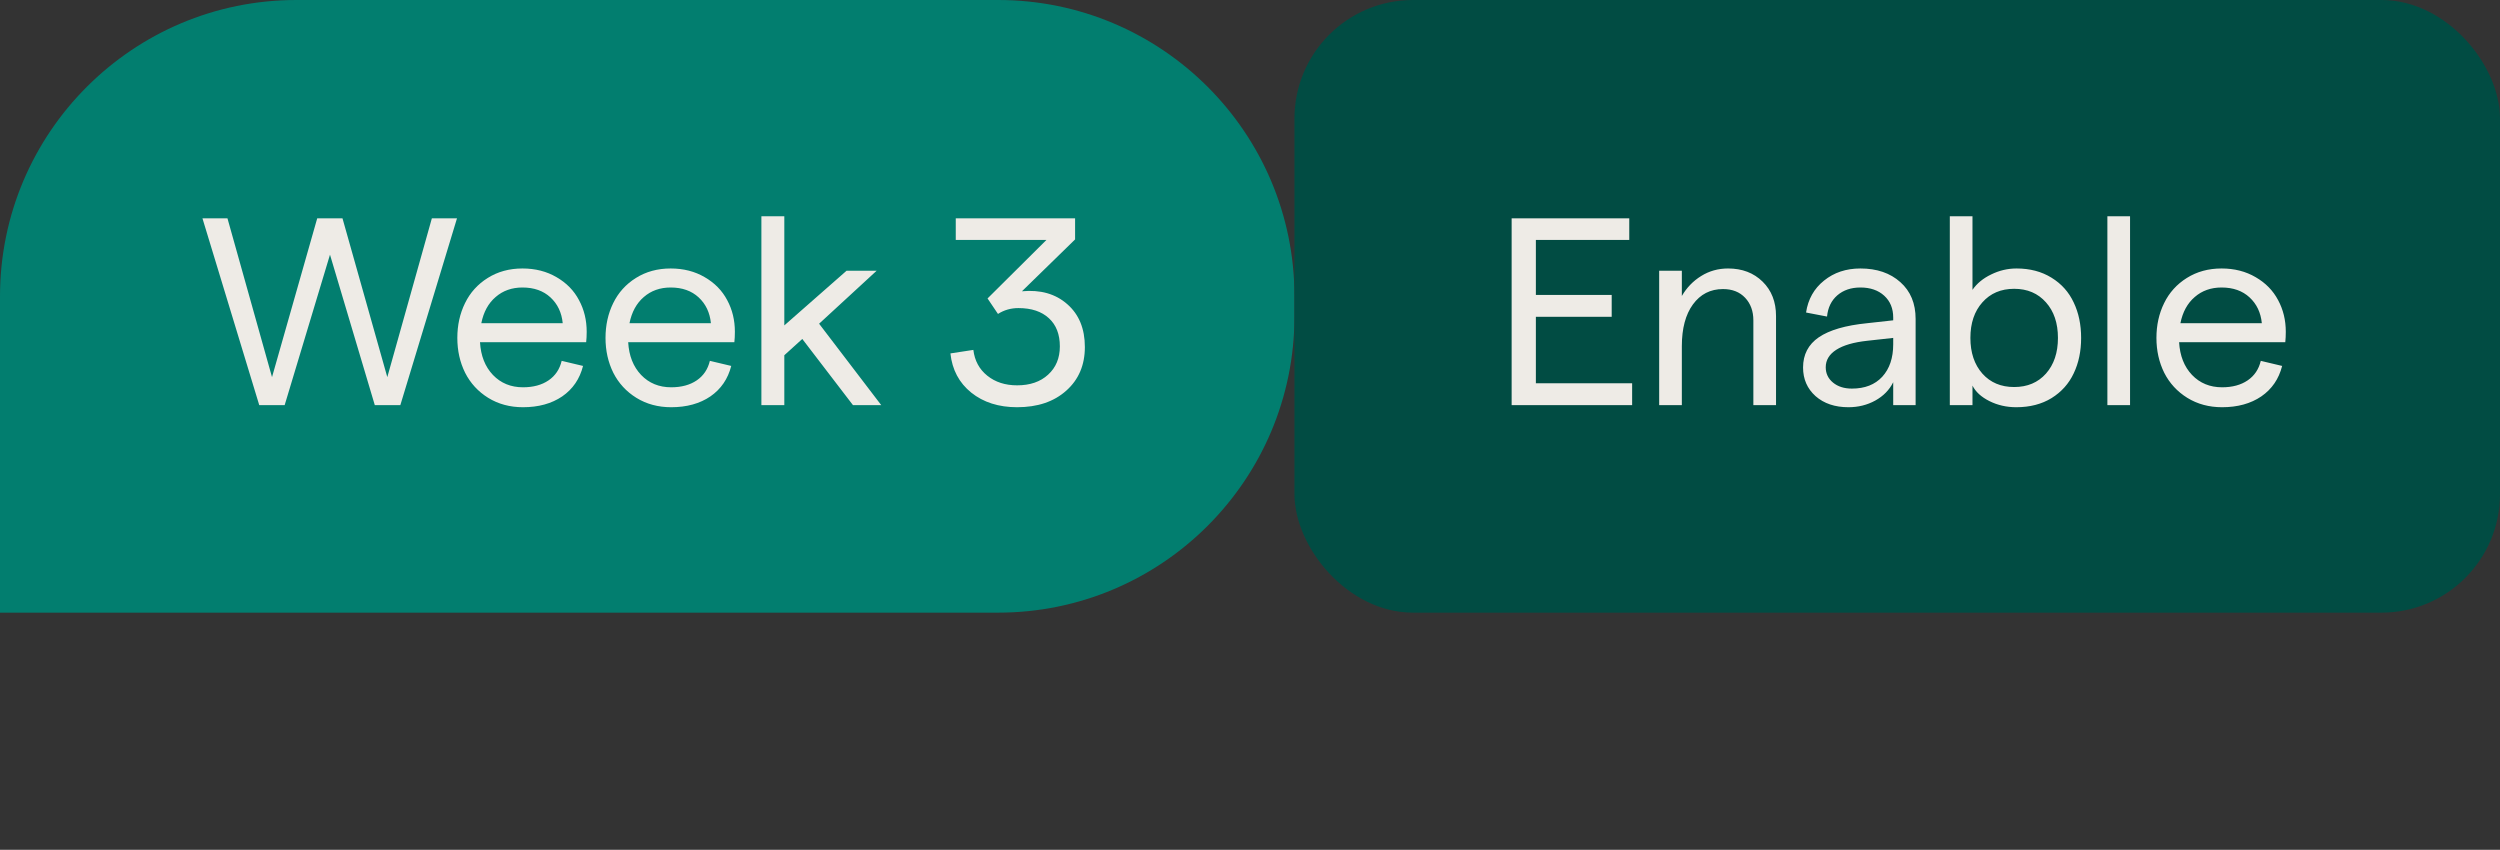
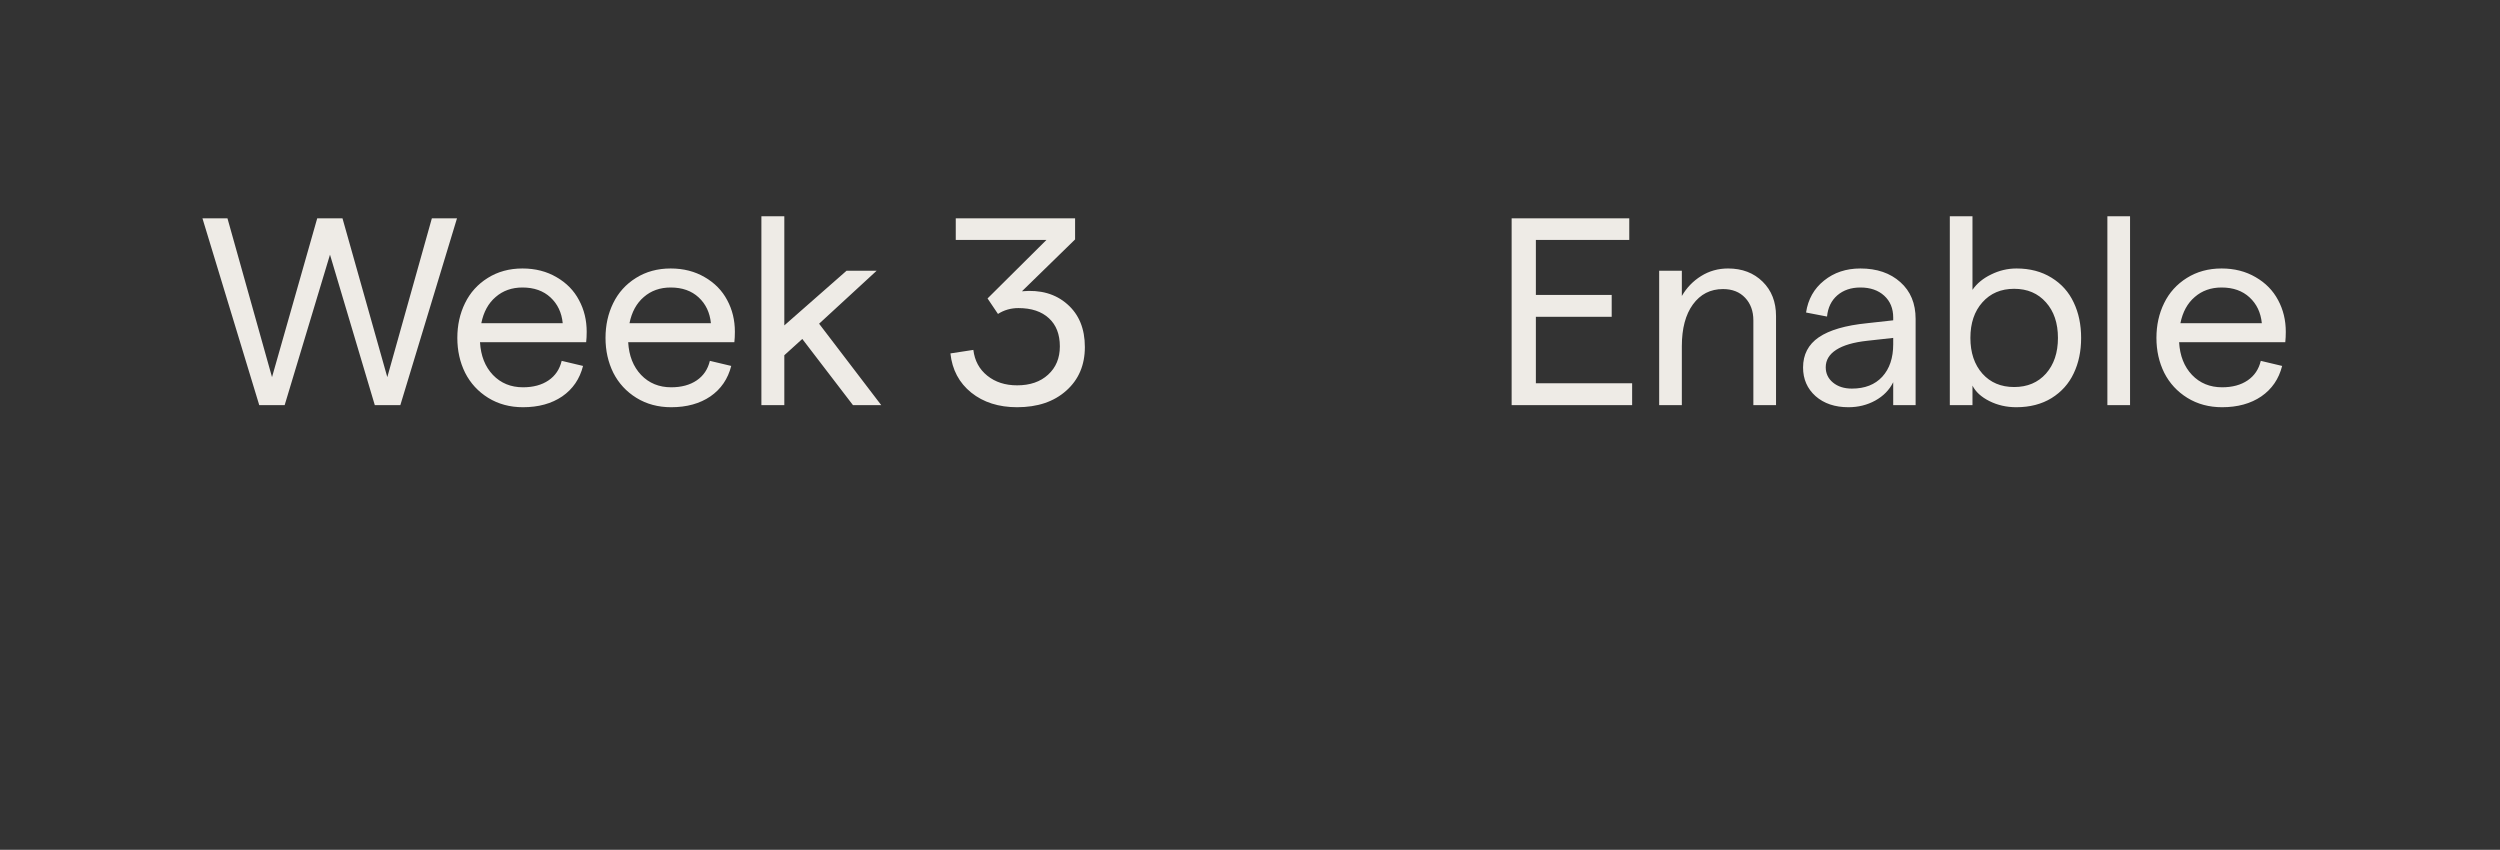
<svg xmlns="http://www.w3.org/2000/svg" width="253" height="86" viewBox="0 0 253 86" fill="none">
  <rect x="0" y="0" width="253" height="86" fill="#333333" stroke="none" />
-   <path d="M0 30C0 13.431 13.431 0 30 0H101C117.569 0 131 13.431 131 30V32C131 48.569 117.569 62 101 62H0V30Z" fill="#027E6F" />
  <path d="M26.236 41L20.488 22.095H23.019L27.528 38.166L32.102 22.095H34.66L39.195 38.166L43.704 22.095H46.248L40.514 41H37.93L33.395 25.773L28.807 41H26.236ZM47.073 37.73C46.545 36.667 46.282 35.489 46.282 34.197C46.282 32.905 46.541 31.732 47.06 30.677C47.578 29.614 48.343 28.766 49.353 28.133C50.373 27.491 51.546 27.17 52.874 27.17C54.174 27.17 55.326 27.465 56.328 28.054C57.33 28.634 58.086 29.407 58.595 30.374C59.114 31.332 59.373 32.4 59.373 33.578C59.373 33.964 59.355 34.316 59.32 34.632H48.576C48.655 36.003 49.09 37.106 49.881 37.941C50.681 38.776 51.696 39.194 52.926 39.194C53.963 39.194 54.825 38.961 55.51 38.495C56.196 38.029 56.64 37.37 56.842 36.518L59.004 37.032C58.67 38.35 57.967 39.378 56.895 40.117C55.822 40.846 54.499 41.211 52.926 41.211C51.608 41.211 50.435 40.895 49.406 40.262C48.387 39.629 47.609 38.785 47.073 37.73ZM48.708 32.708H56.947C56.842 31.635 56.429 30.765 55.708 30.097C54.987 29.429 54.042 29.095 52.874 29.095C51.801 29.095 50.896 29.416 50.158 30.058C49.419 30.69 48.936 31.574 48.708 32.708ZM62.069 37.73C61.542 36.667 61.278 35.489 61.278 34.197C61.278 32.905 61.538 31.732 62.056 30.677C62.575 29.614 63.339 28.766 64.35 28.133C65.37 27.491 66.543 27.17 67.87 27.17C69.171 27.17 70.322 27.465 71.324 28.054C72.326 28.634 73.082 29.407 73.592 30.374C74.11 31.332 74.37 32.4 74.37 33.578C74.37 33.964 74.352 34.316 74.317 34.632H63.572C63.651 36.003 64.087 37.106 64.877 37.941C65.677 38.776 66.692 39.194 67.923 39.194C68.96 39.194 69.821 38.961 70.507 38.495C71.192 38.029 71.636 37.37 71.838 36.518L74.001 37.032C73.666 38.35 72.963 39.378 71.891 40.117C70.819 40.846 69.496 41.211 67.923 41.211C66.605 41.211 65.431 40.895 64.403 40.262C63.383 39.629 62.605 38.785 62.069 37.73ZM63.704 32.708H71.944C71.838 31.635 71.425 30.765 70.705 30.097C69.984 29.429 69.039 29.095 67.87 29.095C66.798 29.095 65.893 29.416 65.154 30.058C64.416 30.69 63.933 31.574 63.704 32.708ZM79.373 41H77.053V21.884H79.373V32.932L85.675 27.395H88.72L82.893 32.76L89.182 41H86.321L81.192 34.303L79.373 35.951V41ZM102.933 41.211C101.069 41.211 99.523 40.719 98.292 39.734C97.062 38.741 96.359 37.419 96.183 35.766L98.503 35.41C98.635 36.5 99.105 37.37 99.914 38.02C100.722 38.671 101.729 38.996 102.933 38.996C104.242 38.996 105.288 38.636 106.07 37.915C106.861 37.194 107.257 36.241 107.257 35.054C107.257 33.833 106.888 32.883 106.15 32.206C105.411 31.521 104.383 31.178 103.065 31.178C102.3 31.178 101.61 31.376 100.995 31.771L99.94 30.203L105.899 24.283H96.723V22.095H108.799V24.23L103.421 29.477C105.293 29.302 106.822 29.737 108.008 30.783C109.195 31.82 109.788 33.266 109.788 35.12C109.788 36.948 109.16 38.42 107.903 39.537C106.655 40.653 104.998 41.211 102.933 41.211Z" fill="#EEEBE6" />
-   <rect x="131" width="122" height="62" rx="12" fill="#014C43" />
  <path d="M152.978 41V22.095H164.882V24.283H155.43V29.847H163.103V32.062H155.43V38.785H165.172V41H152.978ZM167.908 41V27.395H170.202V29.952C170.694 29.108 171.345 28.436 172.153 27.935C172.971 27.425 173.88 27.17 174.882 27.17C176.306 27.17 177.471 27.614 178.376 28.502C179.281 29.39 179.734 30.55 179.734 31.982V41H177.44V32.417C177.44 31.486 177.163 30.726 176.609 30.137C176.056 29.548 175.309 29.253 174.368 29.253C173.094 29.253 172.079 29.772 171.323 30.809C170.576 31.837 170.202 33.244 170.202 35.028V41H167.908ZM191.593 32.141C191.593 31.218 191.29 30.48 190.683 29.926C190.077 29.372 189.272 29.095 188.271 29.095C187.33 29.095 186.552 29.359 185.937 29.886C185.331 30.414 184.983 31.13 184.896 32.035L182.773 31.627C182.975 30.282 183.582 29.205 184.592 28.396C185.603 27.579 186.829 27.17 188.271 27.17C189.94 27.17 191.29 27.632 192.318 28.555C193.346 29.469 193.86 30.708 193.86 32.273V41H191.593V38.68C191.206 39.462 190.6 40.081 189.773 40.539C188.956 40.987 188.051 41.211 187.058 41.211C185.695 41.211 184.588 40.837 183.735 40.09C182.892 39.334 182.47 38.368 182.47 37.19C182.47 35.88 183.002 34.861 184.065 34.131C185.137 33.402 186.768 32.927 188.956 32.708L191.593 32.417V32.141ZM184.764 37.164C184.764 37.796 185.01 38.315 185.502 38.719C185.994 39.123 186.631 39.326 187.414 39.326C188.723 39.326 189.747 38.926 190.485 38.126C191.224 37.317 191.593 36.223 191.593 34.843V34.197L188.956 34.487C187.585 34.637 186.543 34.94 185.832 35.397C185.12 35.854 184.764 36.443 184.764 37.164ZM204.045 41.211C203.061 41.211 202.155 41.004 201.329 40.591C200.503 40.178 199.932 39.655 199.615 39.023V41H197.321V21.884H199.615V29.332C200.055 28.691 200.683 28.172 201.501 27.777C202.318 27.373 203.175 27.17 204.071 27.17C205.434 27.17 206.616 27.482 207.618 28.106C208.62 28.722 209.367 29.557 209.859 30.611C210.36 31.657 210.61 32.852 210.61 34.197C210.61 35.542 210.36 36.737 209.859 37.783C209.367 38.829 208.62 39.664 207.618 40.288C206.616 40.903 205.425 41.211 204.045 41.211ZM200.617 37.81C201.426 38.715 202.498 39.167 203.834 39.167C205.17 39.167 206.242 38.715 207.051 37.81C207.859 36.895 208.264 35.691 208.264 34.197C208.264 32.703 207.859 31.503 207.051 30.598C206.242 29.684 205.17 29.227 203.834 29.227C202.498 29.227 201.426 29.684 200.617 30.598C199.809 31.503 199.404 32.703 199.404 34.197C199.404 35.691 199.809 36.895 200.617 37.81ZM213.267 41V21.884H215.561V41H213.267ZM219.022 37.73C218.495 36.667 218.231 35.489 218.231 34.197C218.231 32.905 218.49 31.732 219.009 30.677C219.527 29.614 220.292 28.766 221.303 28.133C222.322 27.491 223.496 27.17 224.823 27.17C226.124 27.17 227.275 27.465 228.277 28.054C229.279 28.634 230.035 29.407 230.545 30.374C231.063 31.332 231.322 32.4 231.322 33.578C231.322 33.964 231.305 34.316 231.27 34.632H220.525C220.604 36.003 221.039 37.106 221.83 37.941C222.63 38.776 223.645 39.194 224.876 39.194C225.913 39.194 226.774 38.961 227.46 38.495C228.145 38.029 228.589 37.37 228.791 36.518L230.953 37.032C230.619 38.35 229.916 39.378 228.844 40.117C227.772 40.846 226.449 41.211 224.876 41.211C223.557 41.211 222.384 40.895 221.356 40.262C220.336 39.629 219.558 38.785 219.022 37.73ZM220.657 32.708H228.897C228.791 31.635 228.378 30.765 227.657 30.097C226.937 29.429 225.992 29.095 224.823 29.095C223.751 29.095 222.845 29.416 222.107 30.058C221.369 30.69 220.885 31.574 220.657 32.708Z" fill="#EEEBE6" />
</svg>